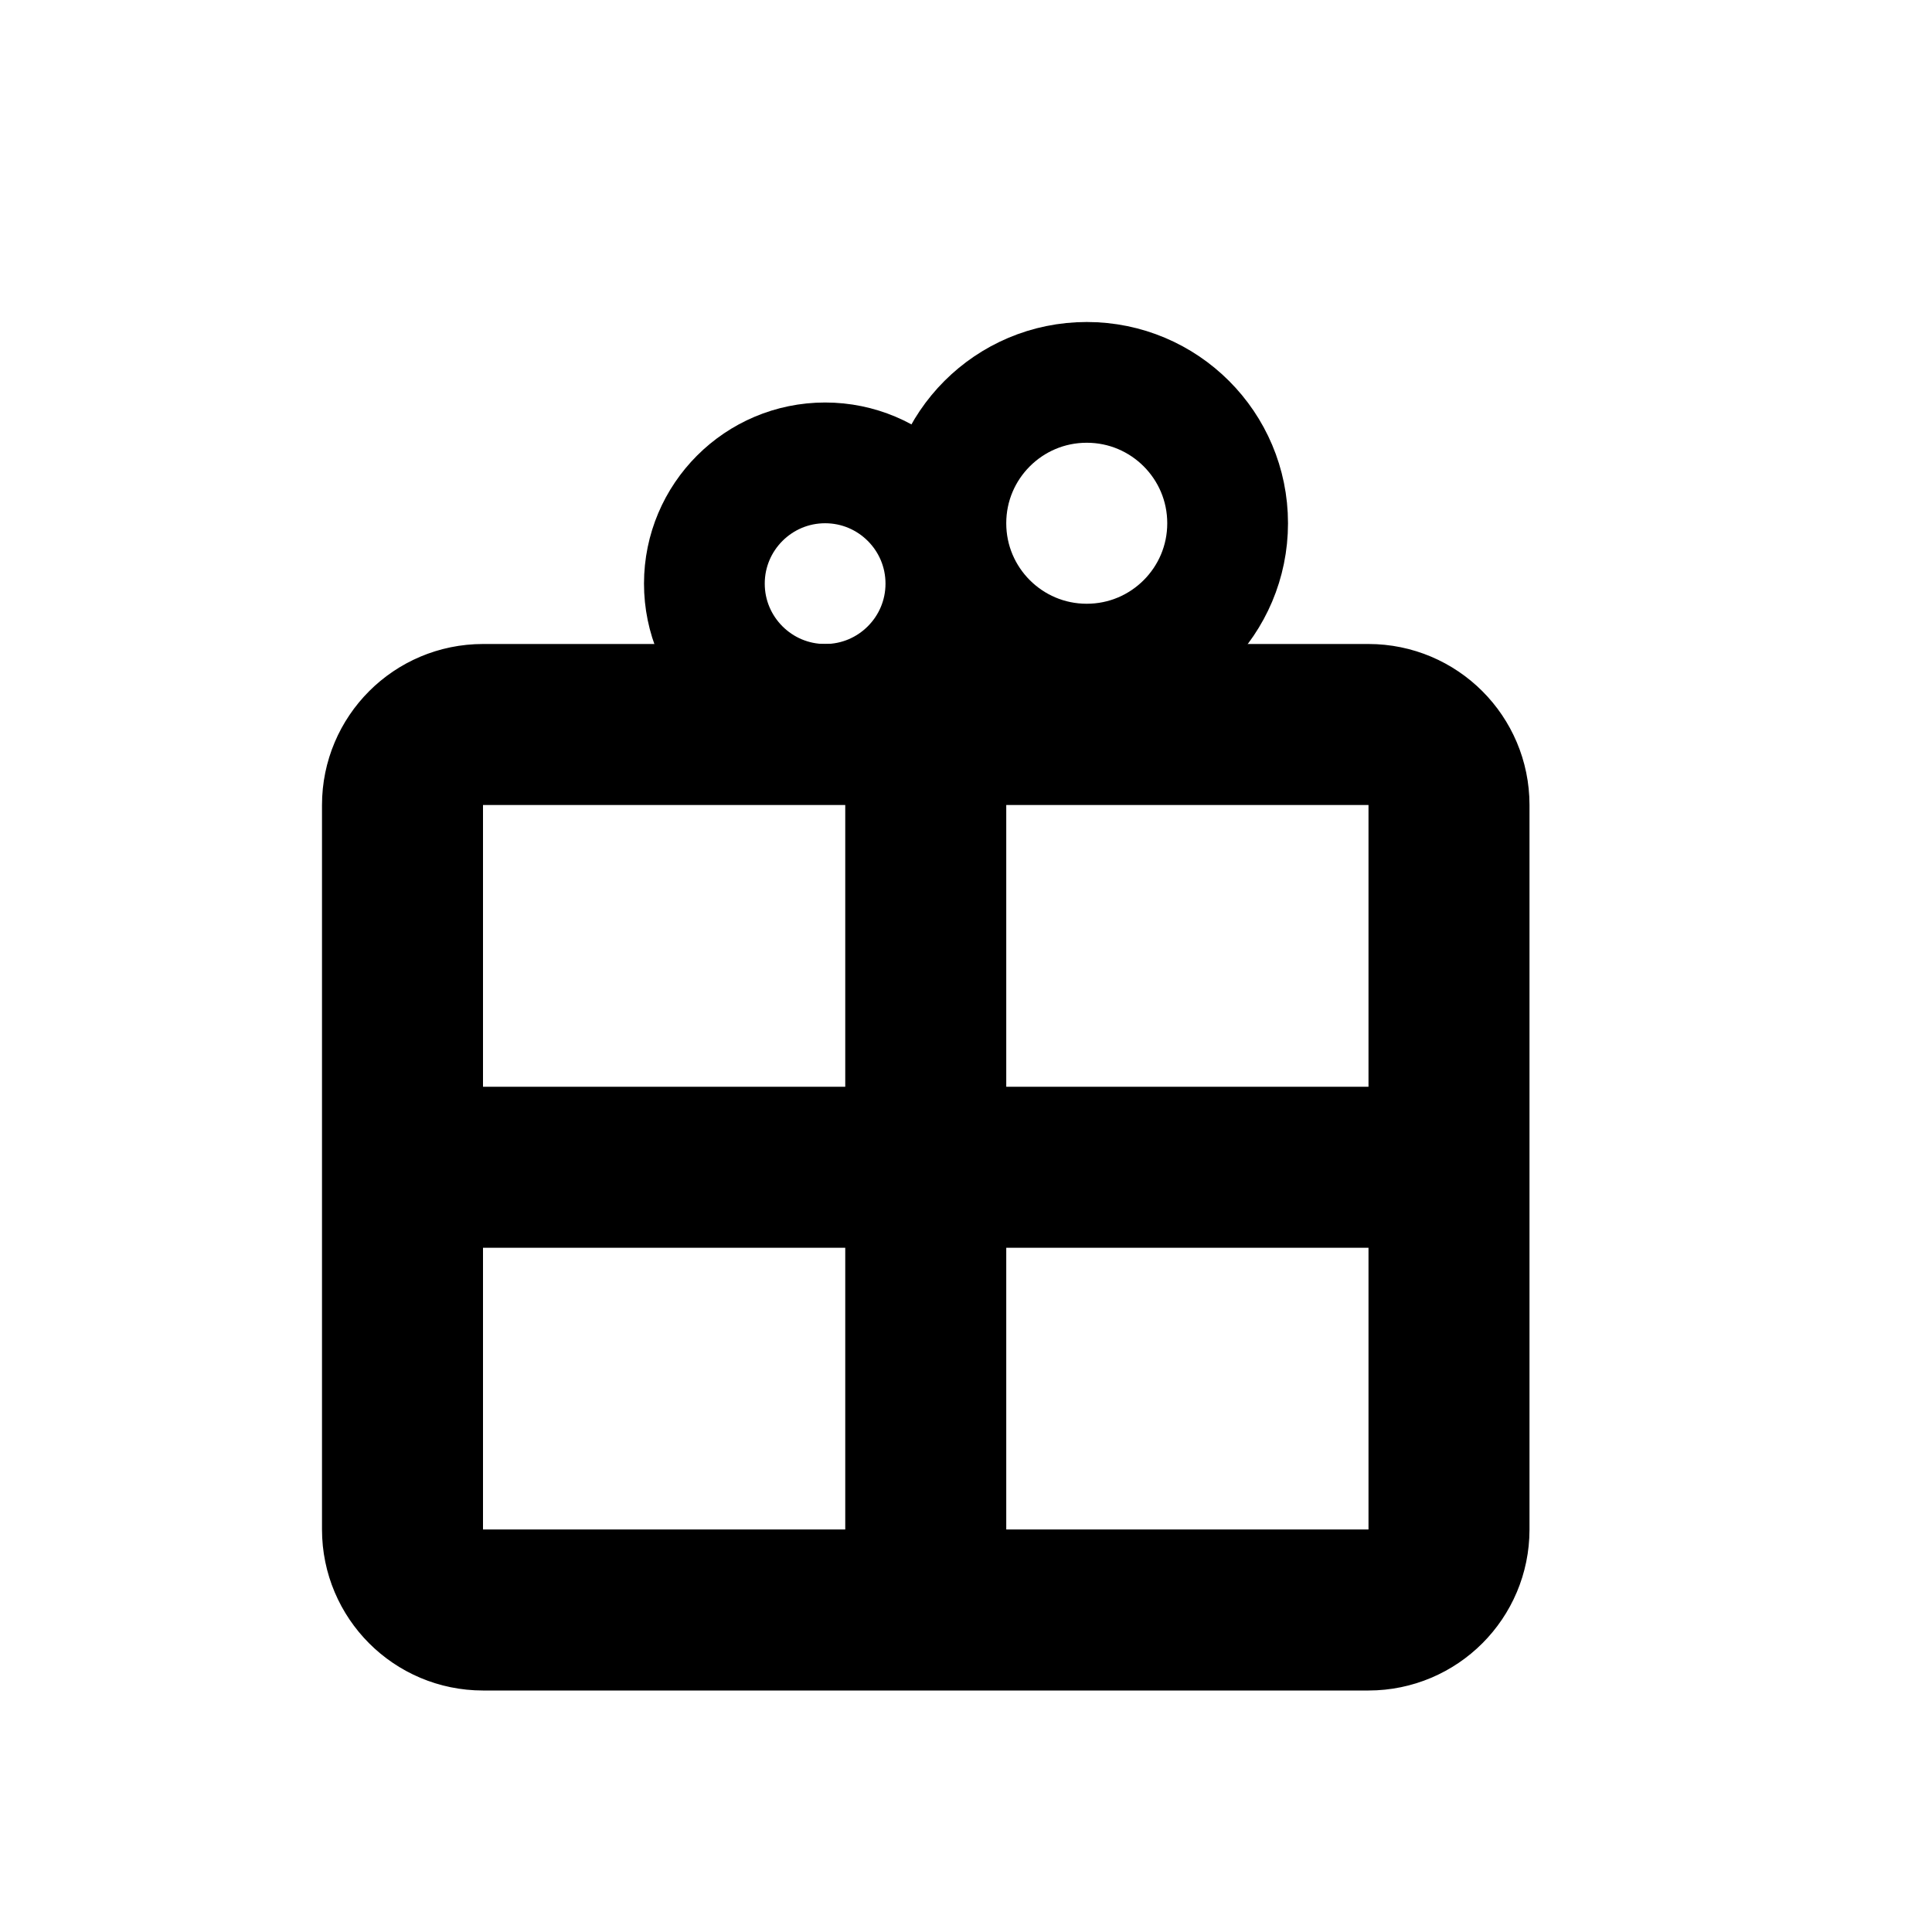
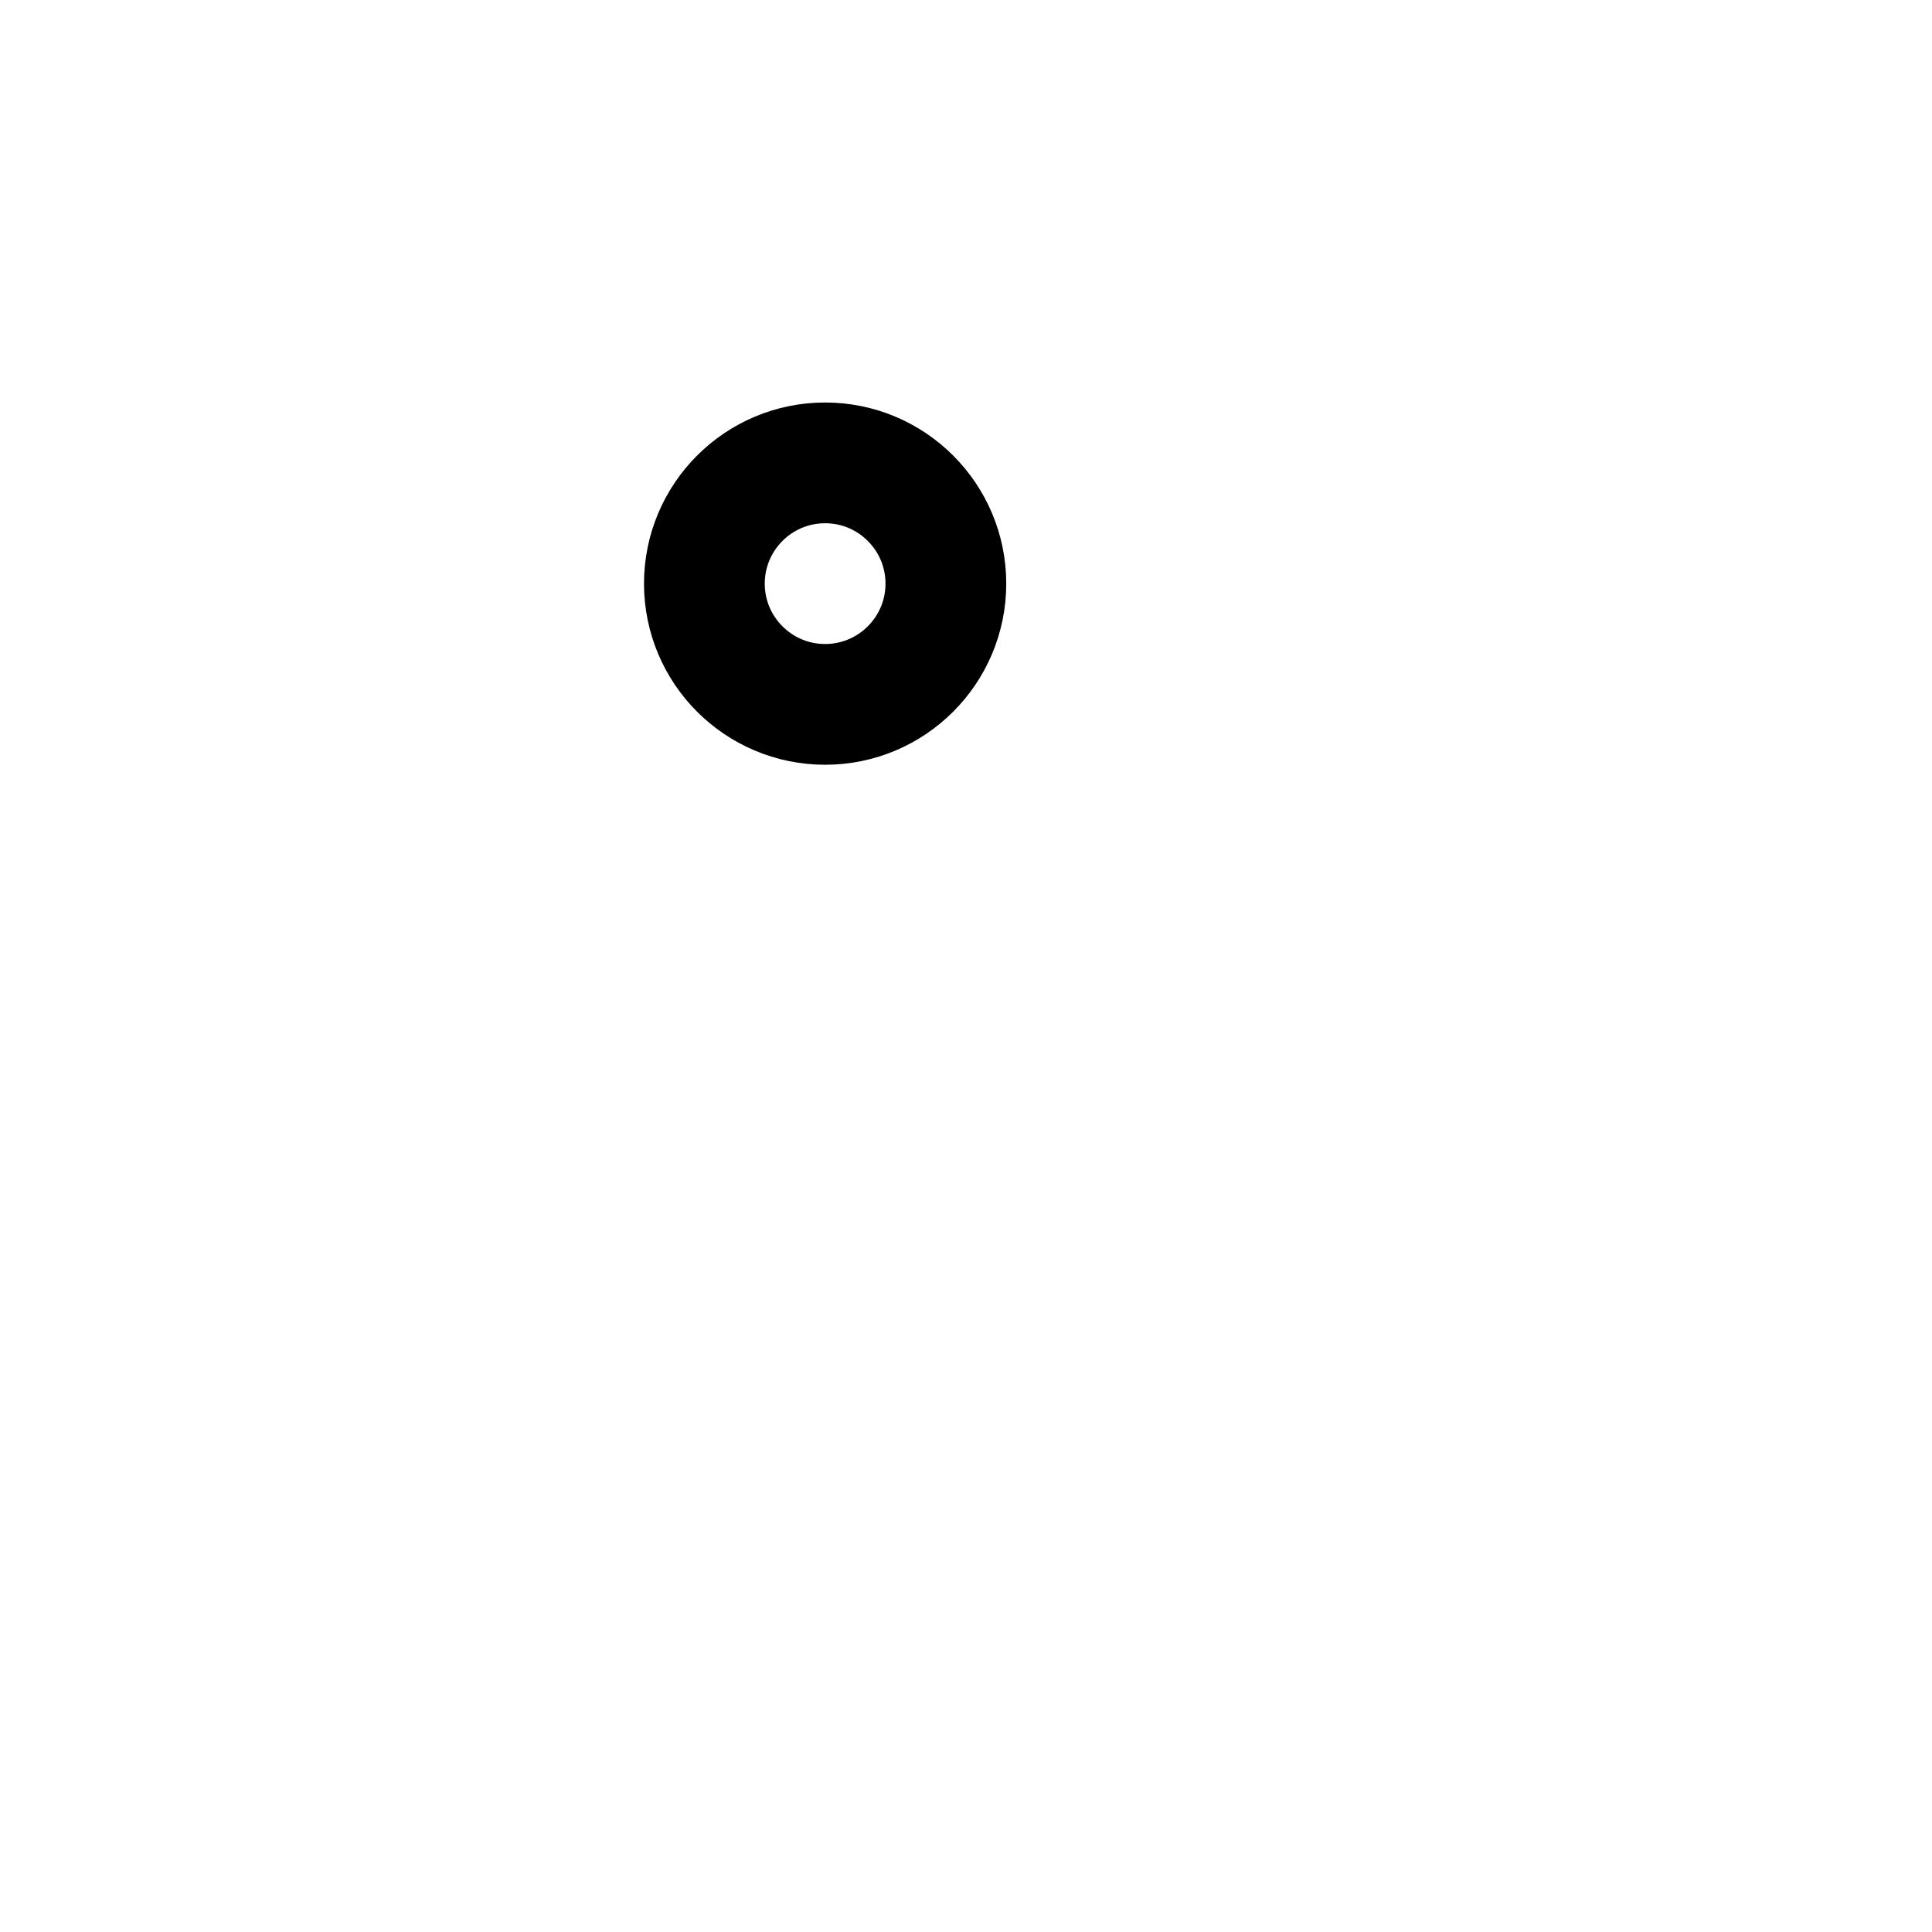
<svg xmlns="http://www.w3.org/2000/svg" width="800px" height="800px" viewBox="0 0 24 24" fill="none">
-   <path d="M11.5 9H6C5.448 9 5 9.448 5 10V14.5M11.5 9H17C17.552 9 18 9.448 18 10V14.5M11.5 9V20M11.5 20H6C5.448 20 5 19.552 5 19V14.5M11.5 20H17C17.552 20 18 19.552 18 19V14.5M5 14.5H18" stroke="#000000" stroke-width="2" stroke-linecap="round" stroke-linejoin="round" />
  <path d="M11.75 7.25C11.75 8.078 11.078 8.75 10.25 8.75C9.422 8.75 8.75 8.078 8.75 7.25C8.75 6.422 9.422 5.75 10.25 5.75C11.078 5.75 11.75 6.422 11.75 7.25Z" stroke="#000000" stroke-width="1.5" />
-   <circle cx="13.5" cy="6.5" r="1.75" stroke="#000000" stroke-width="1.5" />
</svg>